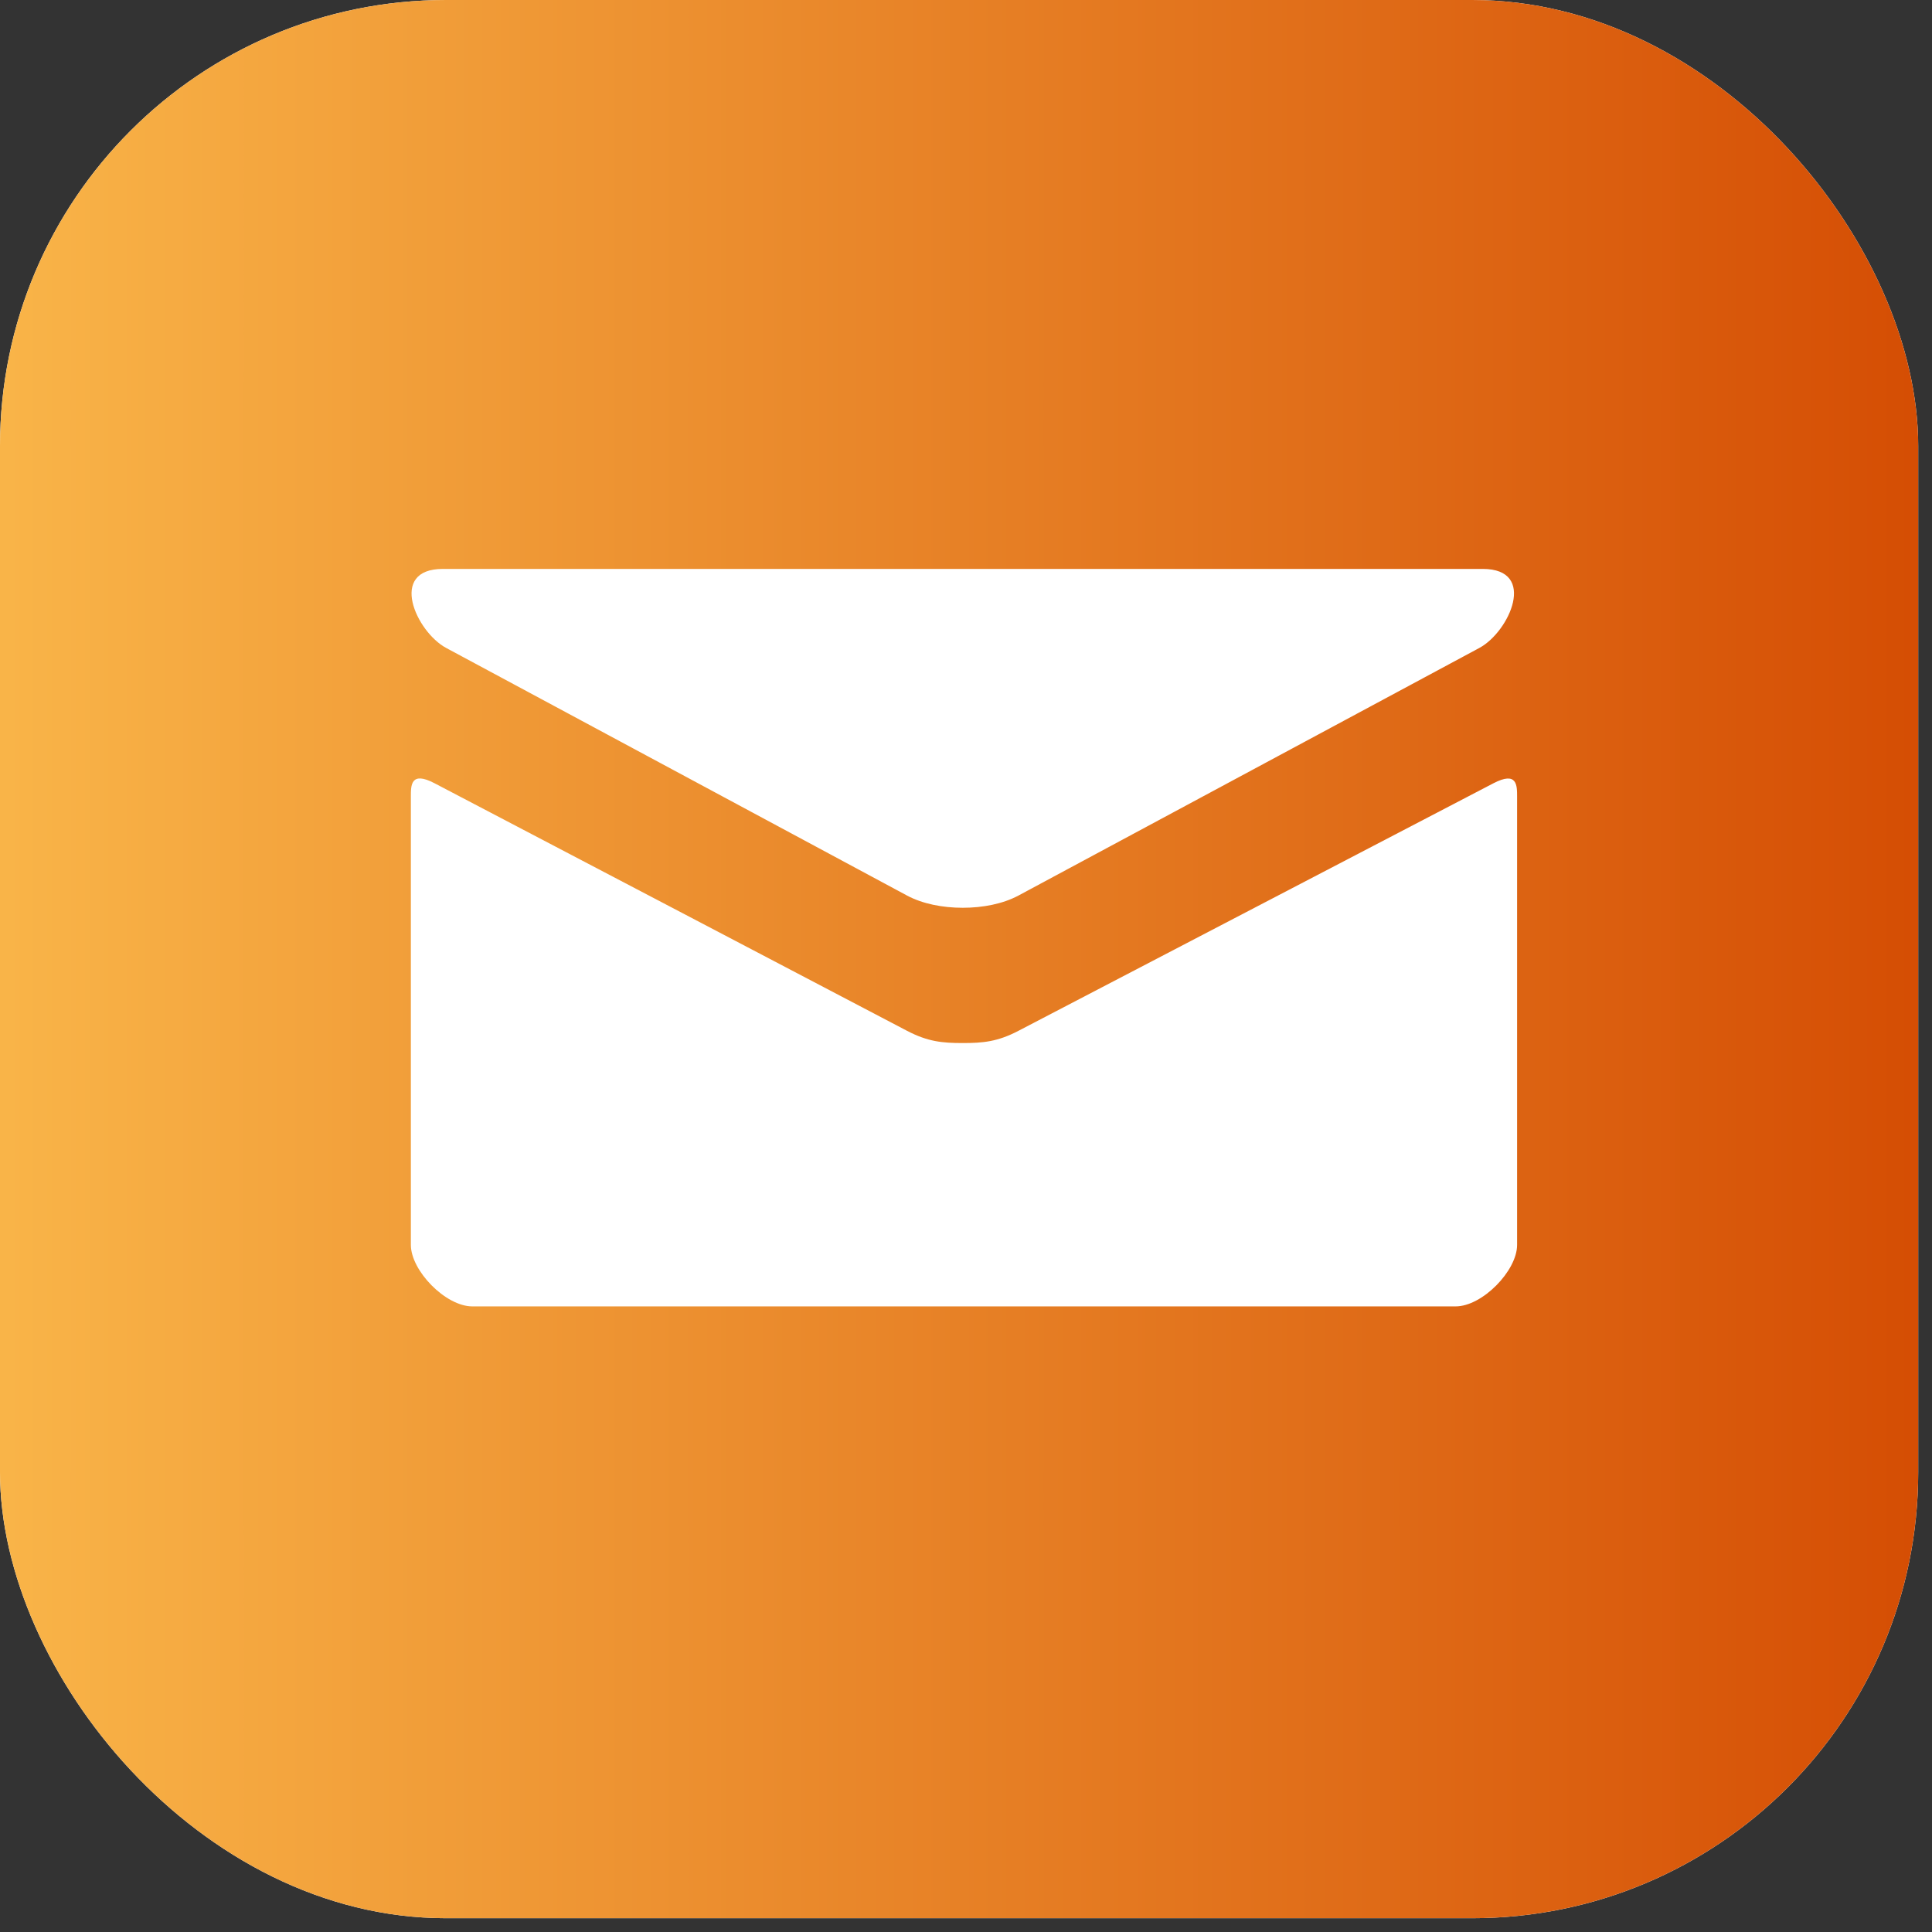
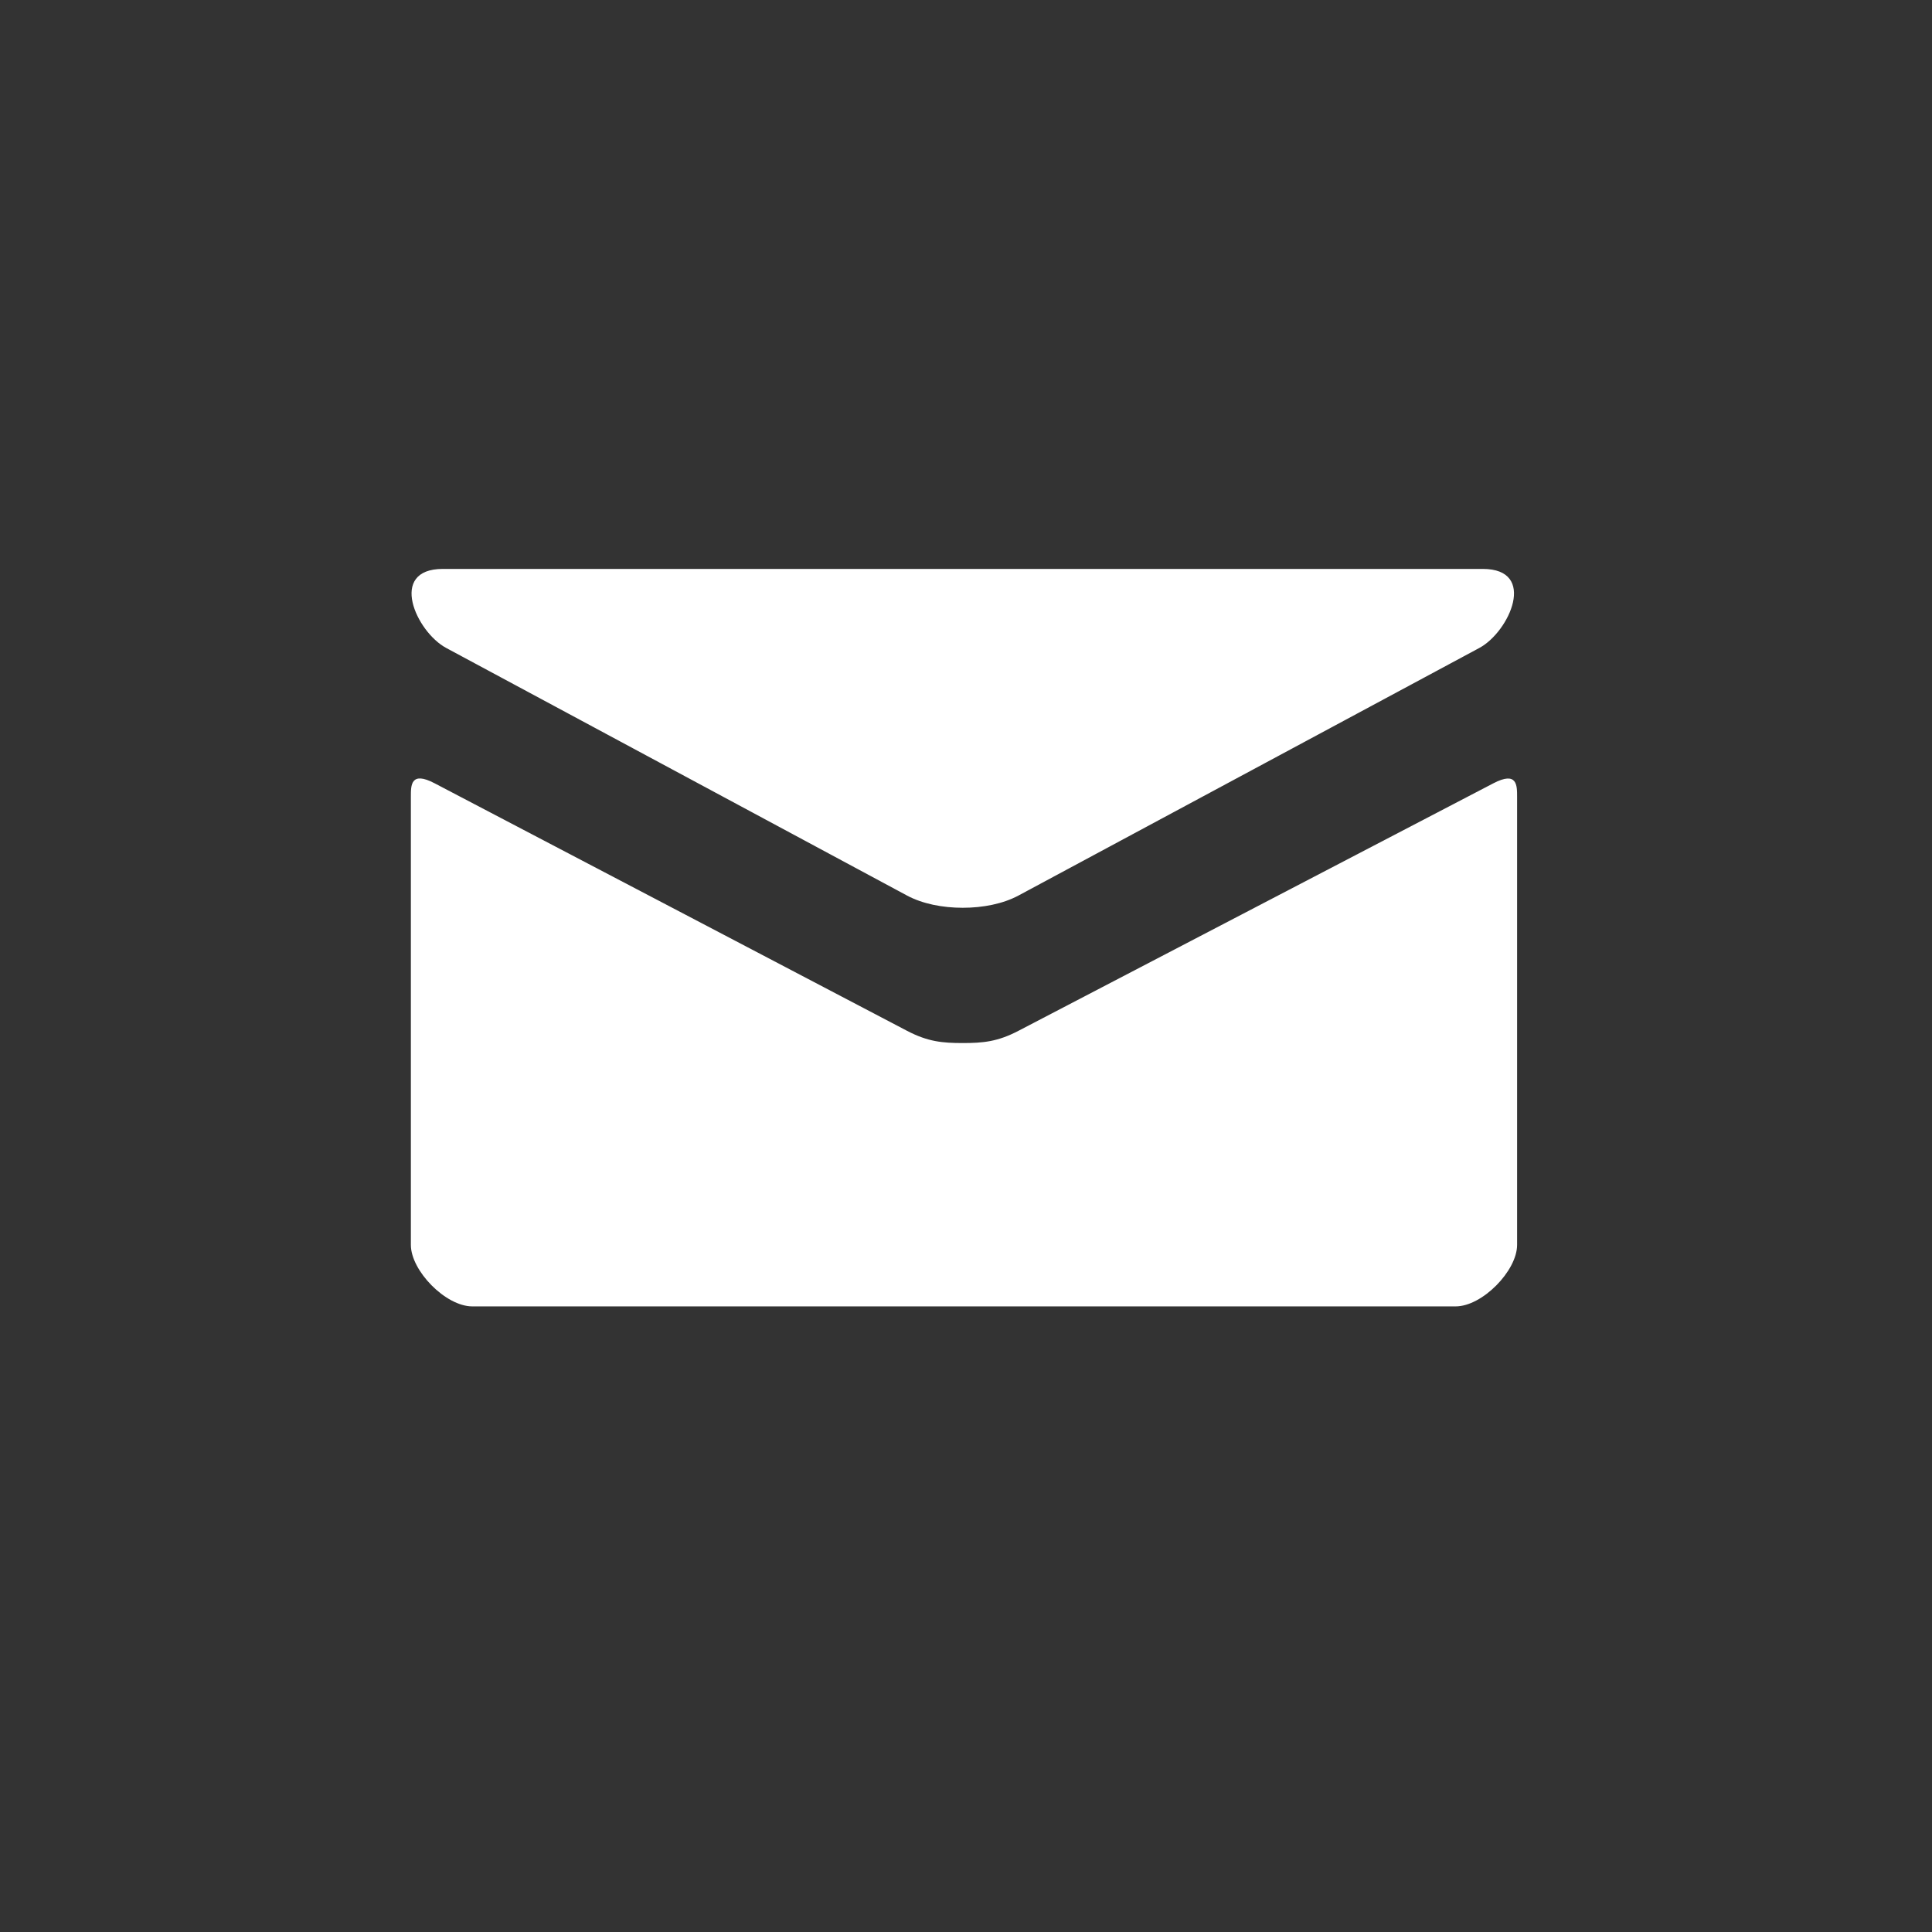
<svg xmlns="http://www.w3.org/2000/svg" width="81" height="81" viewBox="0 0 81 81" fill="none">
  <rect x="0" y="0" width="81" height="81" fill="#333333" stroke="none" />
-   <rect width="80.422" height="80.422" rx="18.699" fill="white" />
-   <rect width="80.422" height="80.422" rx="18.699" fill="url(#paint0_linear_334_187)" />
  <path d="M18.705 27.165L38.029 37.547C38.678 37.894 39.518 38.059 40.364 38.059C41.209 38.059 42.049 37.894 42.698 37.547L62.023 27.165C63.282 26.488 64.473 23.852 62.162 23.852H18.568C16.257 23.852 17.447 26.488 18.705 27.165ZM62.607 32.842L42.698 43.218C41.822 43.676 41.209 43.73 40.364 43.73C39.518 43.73 38.905 43.676 38.029 43.218C37.153 42.759 19.65 33.584 18.22 32.839C17.215 32.313 17.226 32.929 17.226 33.403V52.194C17.226 53.277 18.684 54.771 19.802 54.771H61.028C62.146 54.771 63.605 53.277 63.605 52.194V33.406C63.605 32.932 63.615 32.316 62.607 32.842Z" fill="white" />
  <defs>
    <linearGradient id="paint0_linear_334_187" x1="0.226" y1="40" x2="80.226" y2="40" gradientUnits="userSpaceOnUse">
      <stop stop-color="#F9B448" />
      <stop offset="1" stop-color="#D54E04" />
    </linearGradient>
  </defs>
</svg>